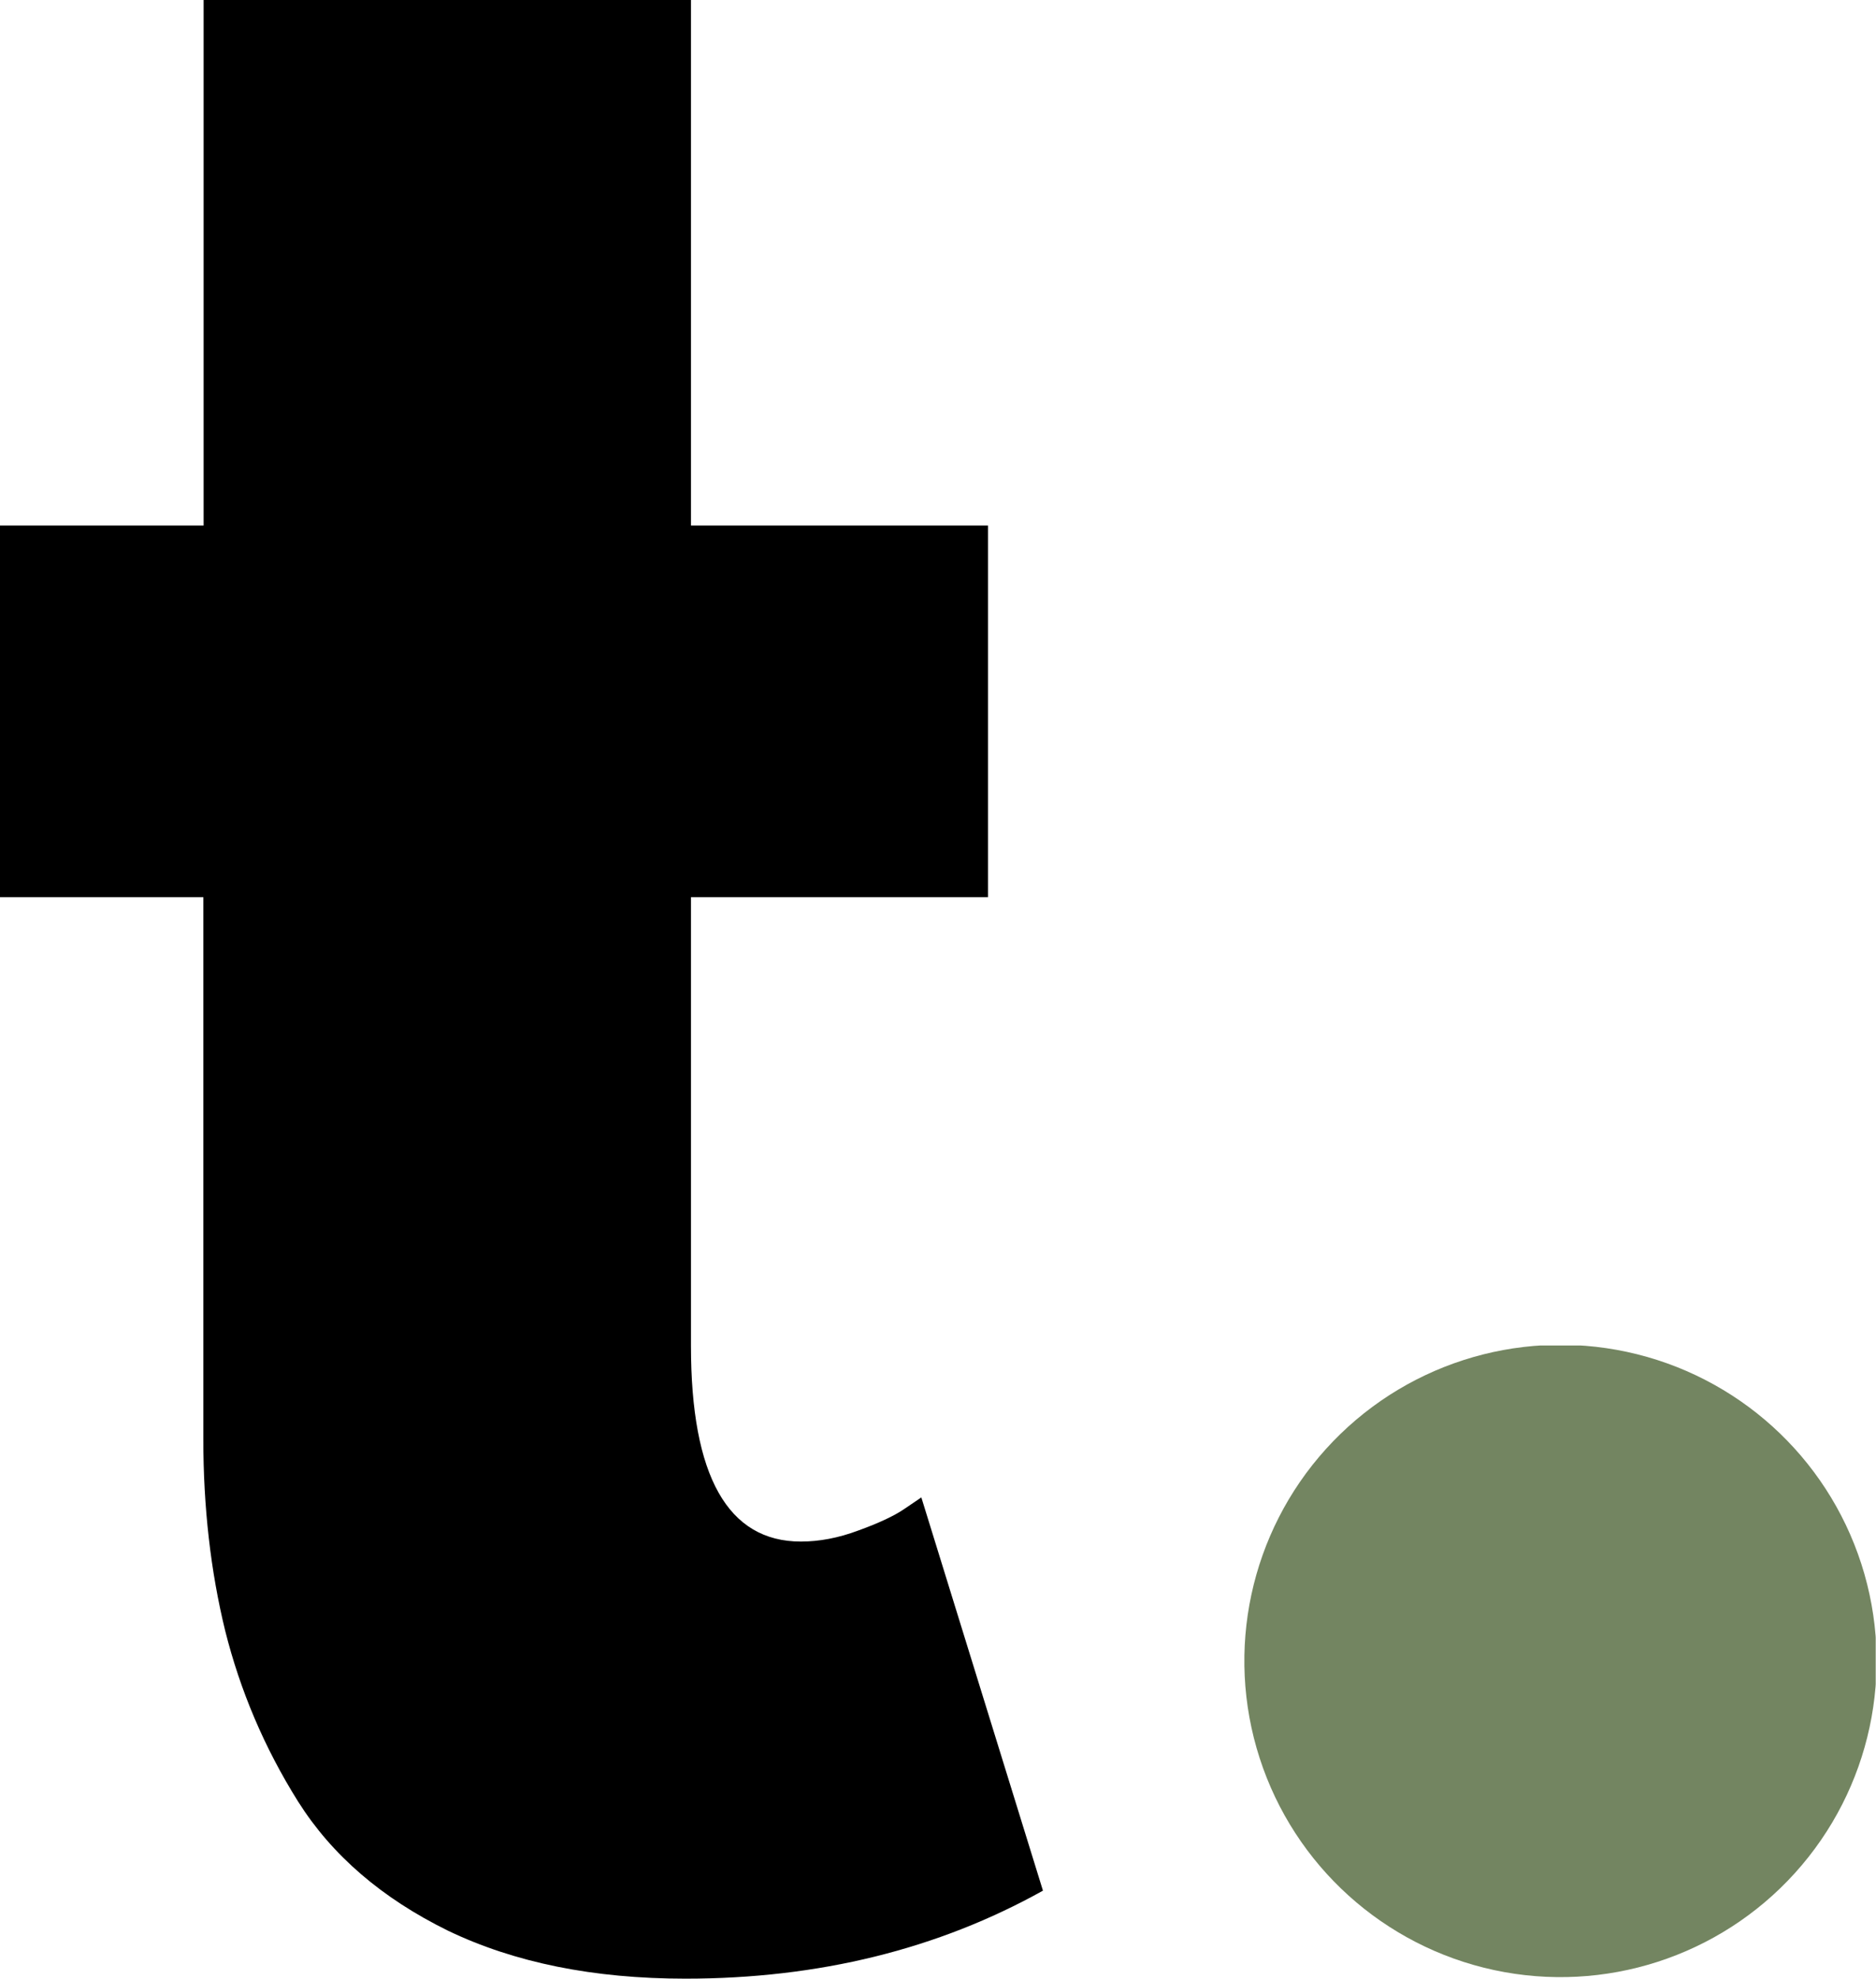
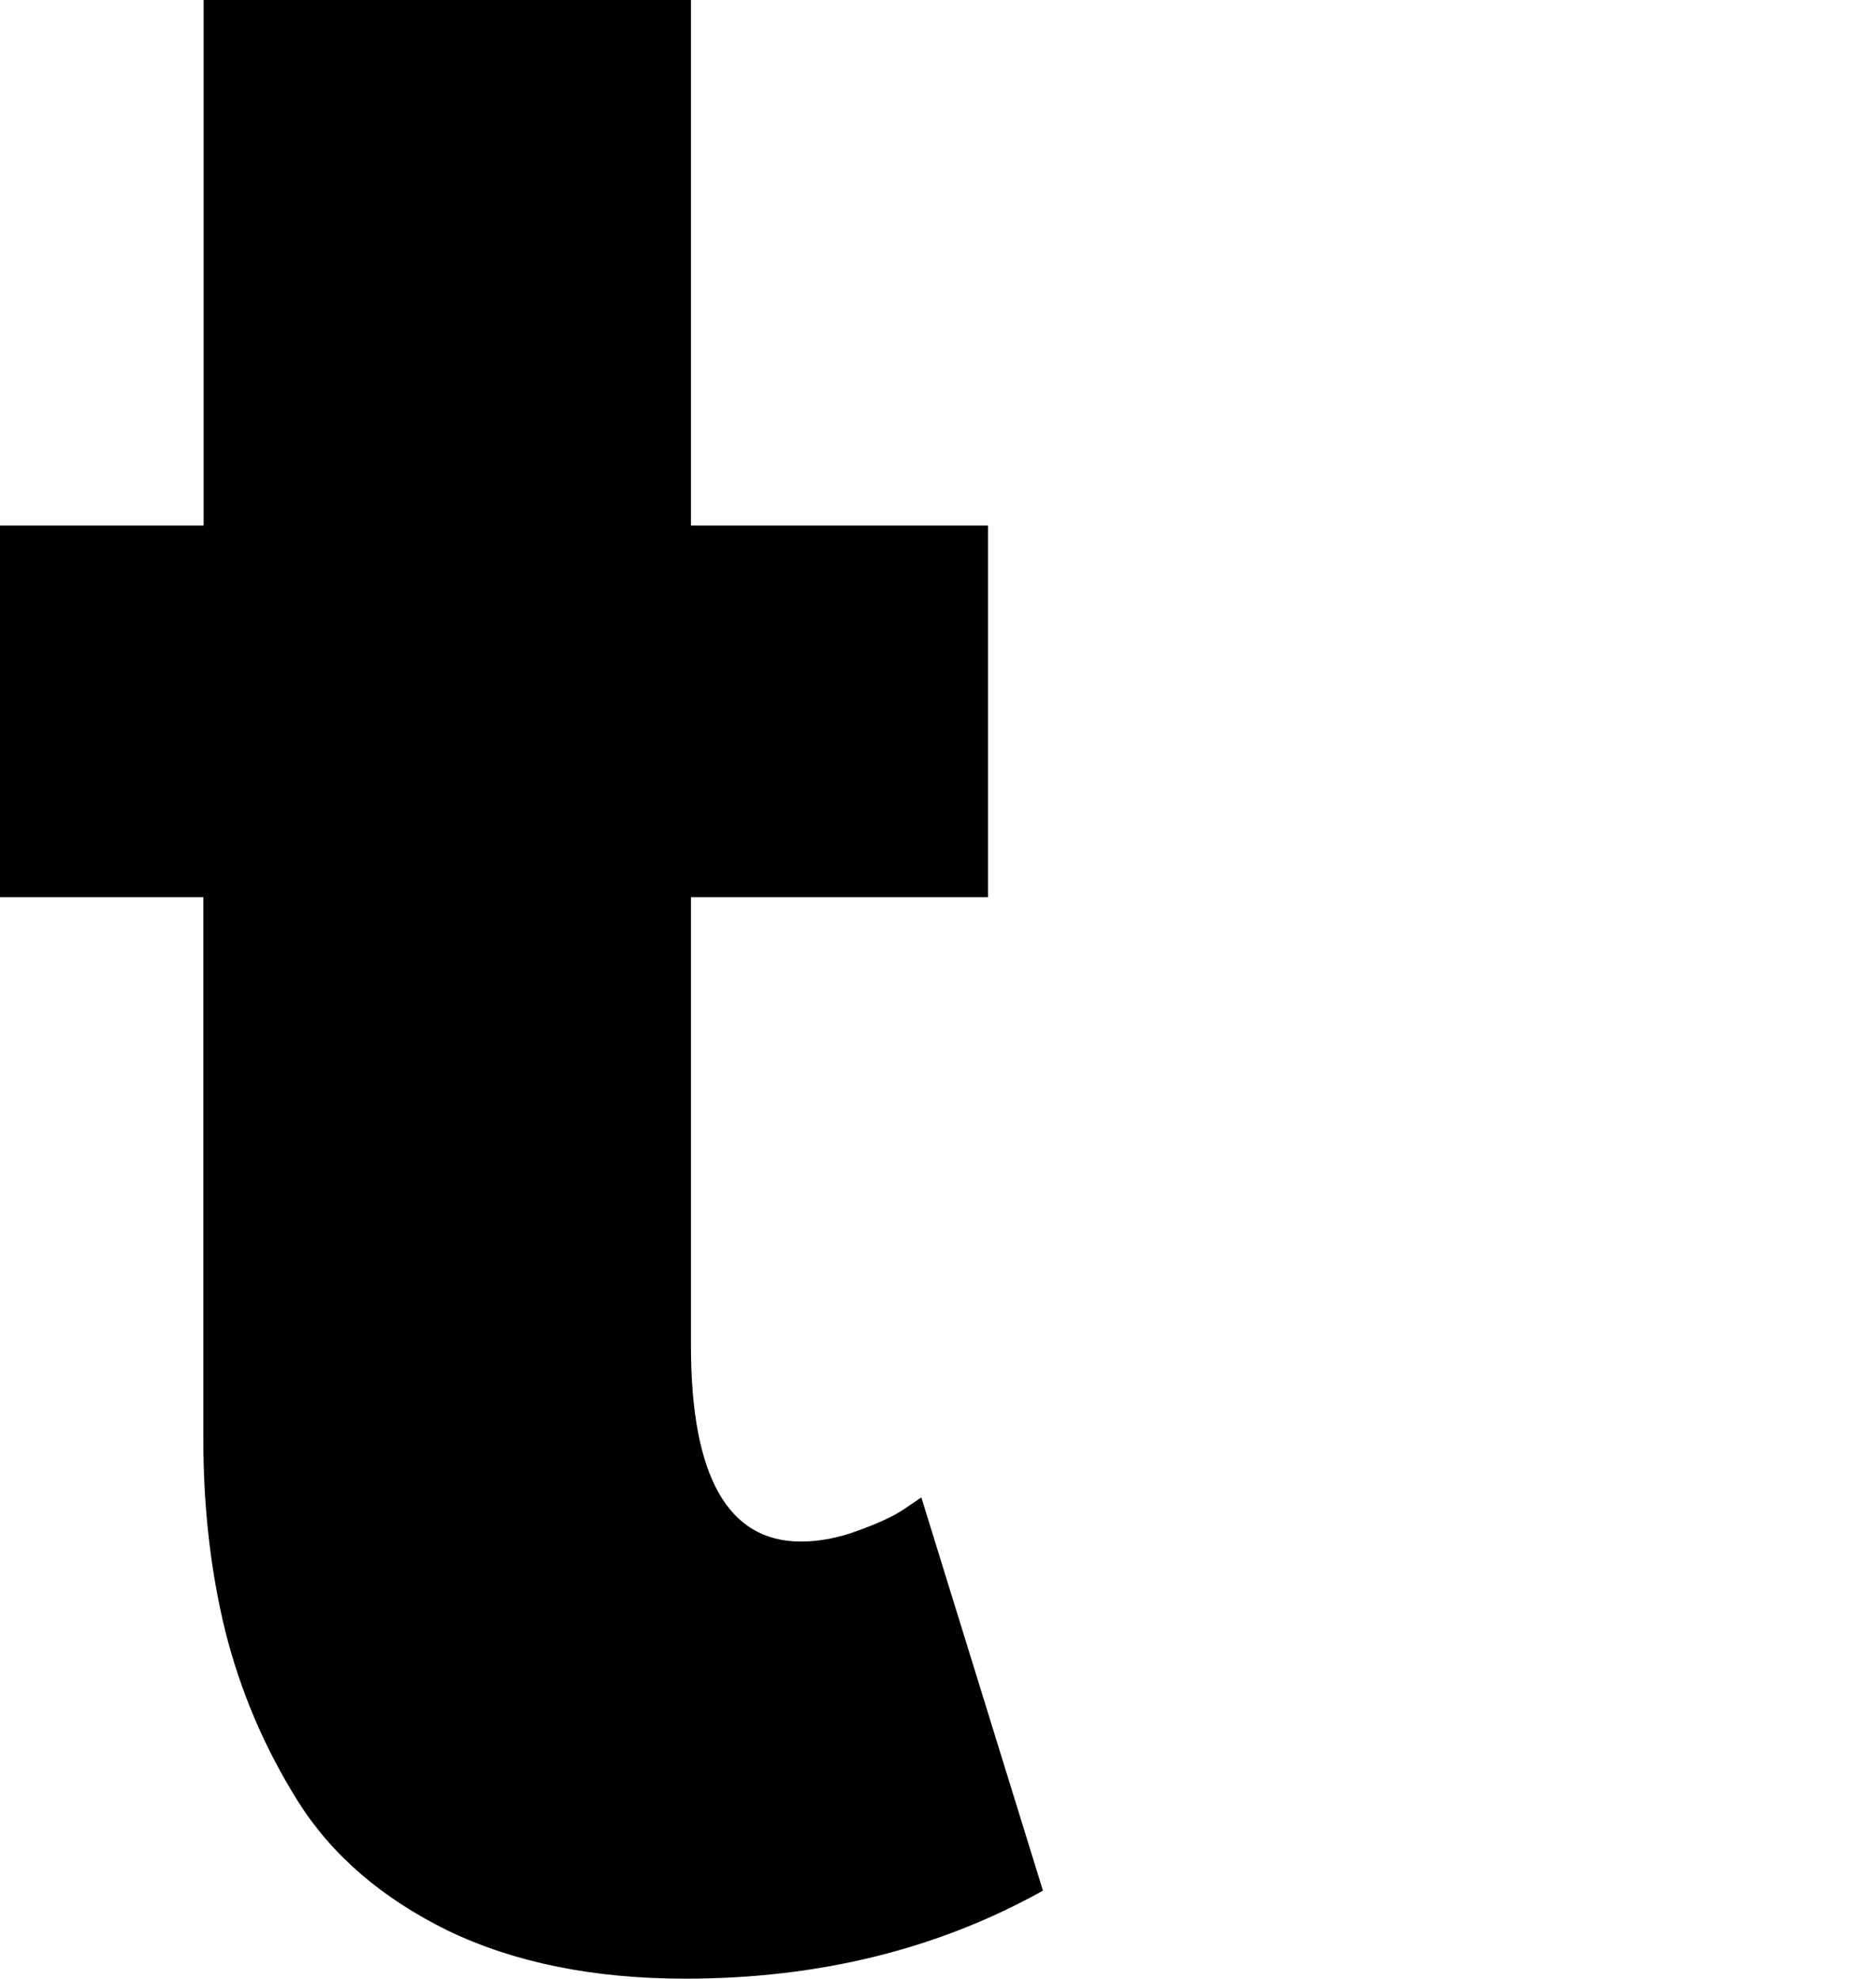
<svg xmlns="http://www.w3.org/2000/svg" xmlns:xlink="http://www.w3.org/1999/xlink" id="Layer_1" x="0px" y="0px" viewBox="0 0 64.17 67.68" style="enable-background:new 0 0 64.17 67.68;" xml:space="preserve">
  <style type="text/css">	.st0{clip-path:url(#SVGID_00000138572703784475456110000007483804020381604015_);}	.st1{clip-path:url(#SVGID_00000044862812451231378440000017537490224752803467_);}	.st2{fill:#738561;}</style>
  <g>
    <g transform="translate(3.015, 216.165)">
      <g>
        <path d="M3.95-198.19v-17.98h16.67v17.98h10.16v12.71H20.62v15.35c0,4.45,1.26,6.69,3.76,6.69c0.62,0,1.28-0.12,1.97-0.38    c0.69-0.25,1.23-0.5,1.59-0.75l0.56-0.38l4.16,13.45c-3.59,2-7.66,3.01-12.23,3.01c-3.15,0-5.85-0.55-8.12-1.64    c-2.26-1.11-3.97-2.58-5.13-4.42c-1.16-1.85-1.98-3.8-2.49-5.83c-0.5-2.04-0.75-4.24-0.75-6.56v-18.54h-6.96v-12.71H3.95z" />
      </g>
    </g>
  </g>
  <g>
    <g>
      <defs>
-         <rect id="SVGID_1_" x="42.55" y="46.02" width="21.61" height="21.61" />
-       </defs>
+         </defs>
      <clipPath id="SVGID_00000090998740969886093980000017417301780436509075_">
        <use xlink:href="#SVGID_1_" style="overflow:visible;" />
      </clipPath>
      <g style="clip-path:url(#SVGID_00000090998740969886093980000017417301780436509075_);">
        <g>
          <g>
            <defs>
              <ellipse id="SVGID_00000054954188906565200250000010787746686195204013_" transform="matrix(0.21 -0.978 0.978 0.21 -13.408 97.061)" cx="53.36" cy="56.83" rx="10.81" ry="10.81" />
            </defs>
            <clipPath id="SVGID_00000161611687427902476730000008556973201938678441_">
              <use xlink:href="#SVGID_00000054954188906565200250000010787746686195204013_" style="overflow:visible;" />
            </clipPath>
            <g style="clip-path:url(#SVGID_00000161611687427902476730000008556973201938678441_);">
-               <path class="st2" d="M42.55,46.02h21.61v21.61H42.55L42.55,46.02L42.55,46.02z" />
-             </g>
+               </g>
          </g>
        </g>
      </g>
    </g>
  </g>
</svg>